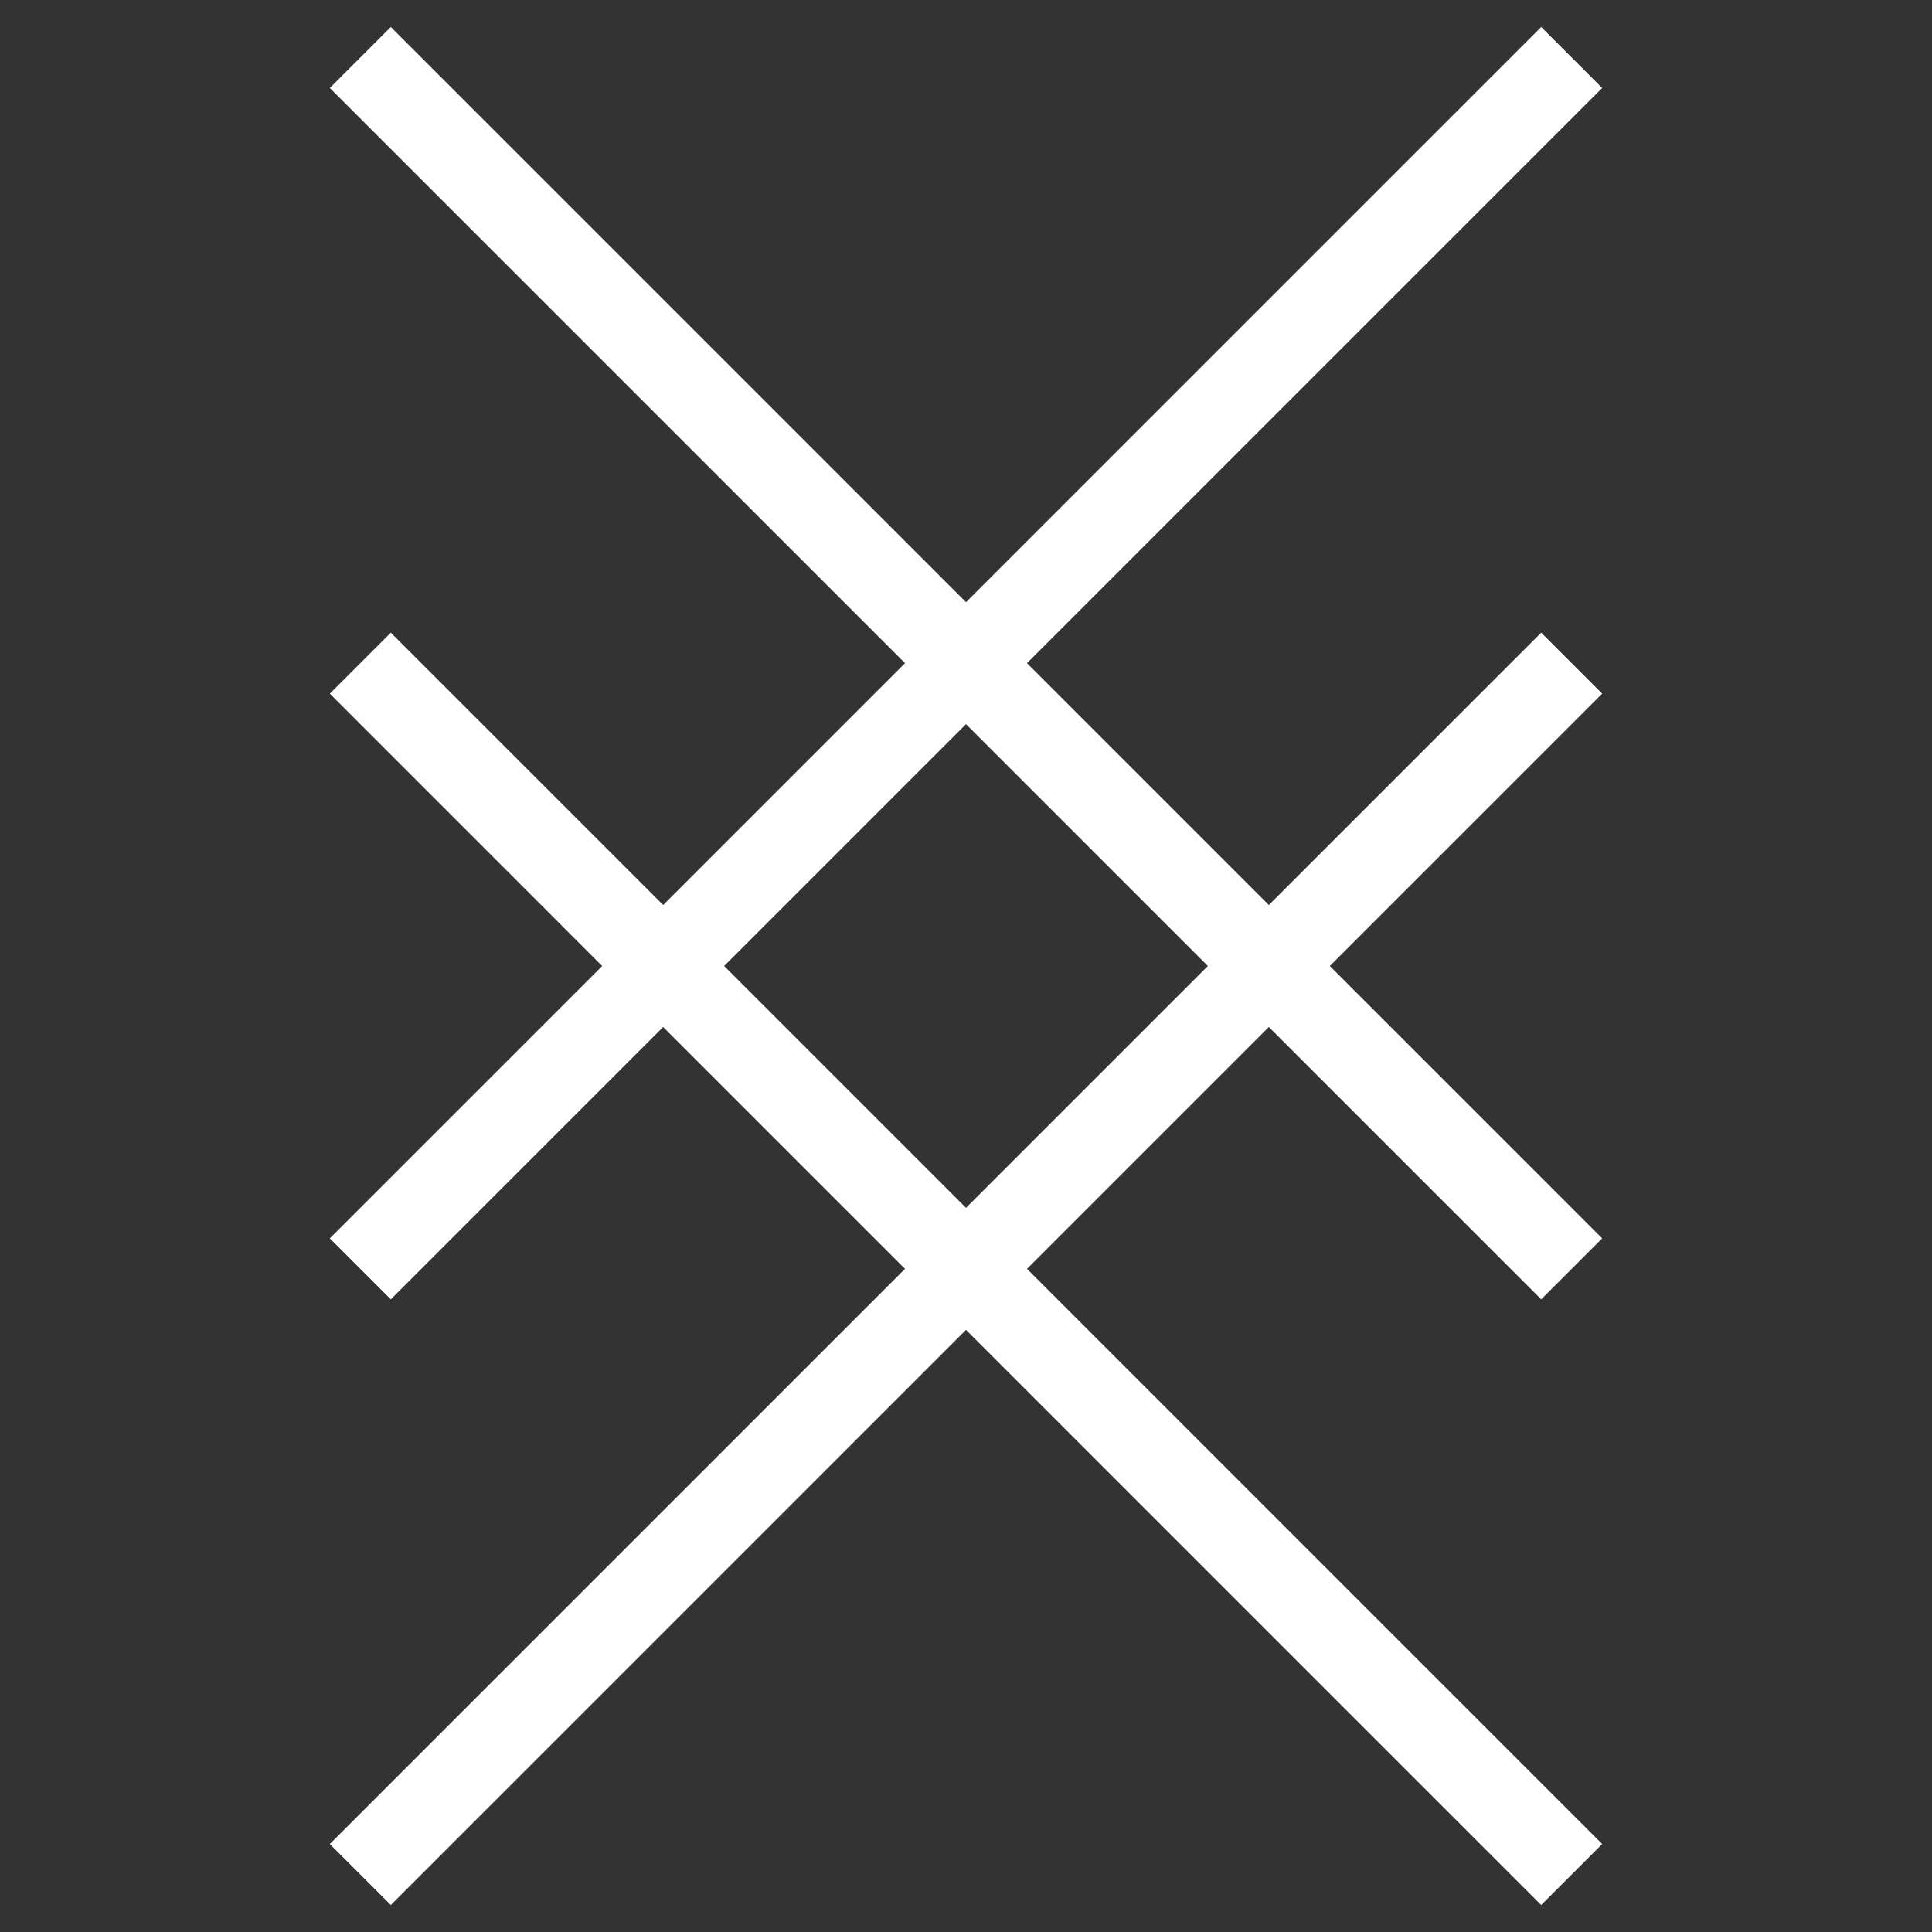
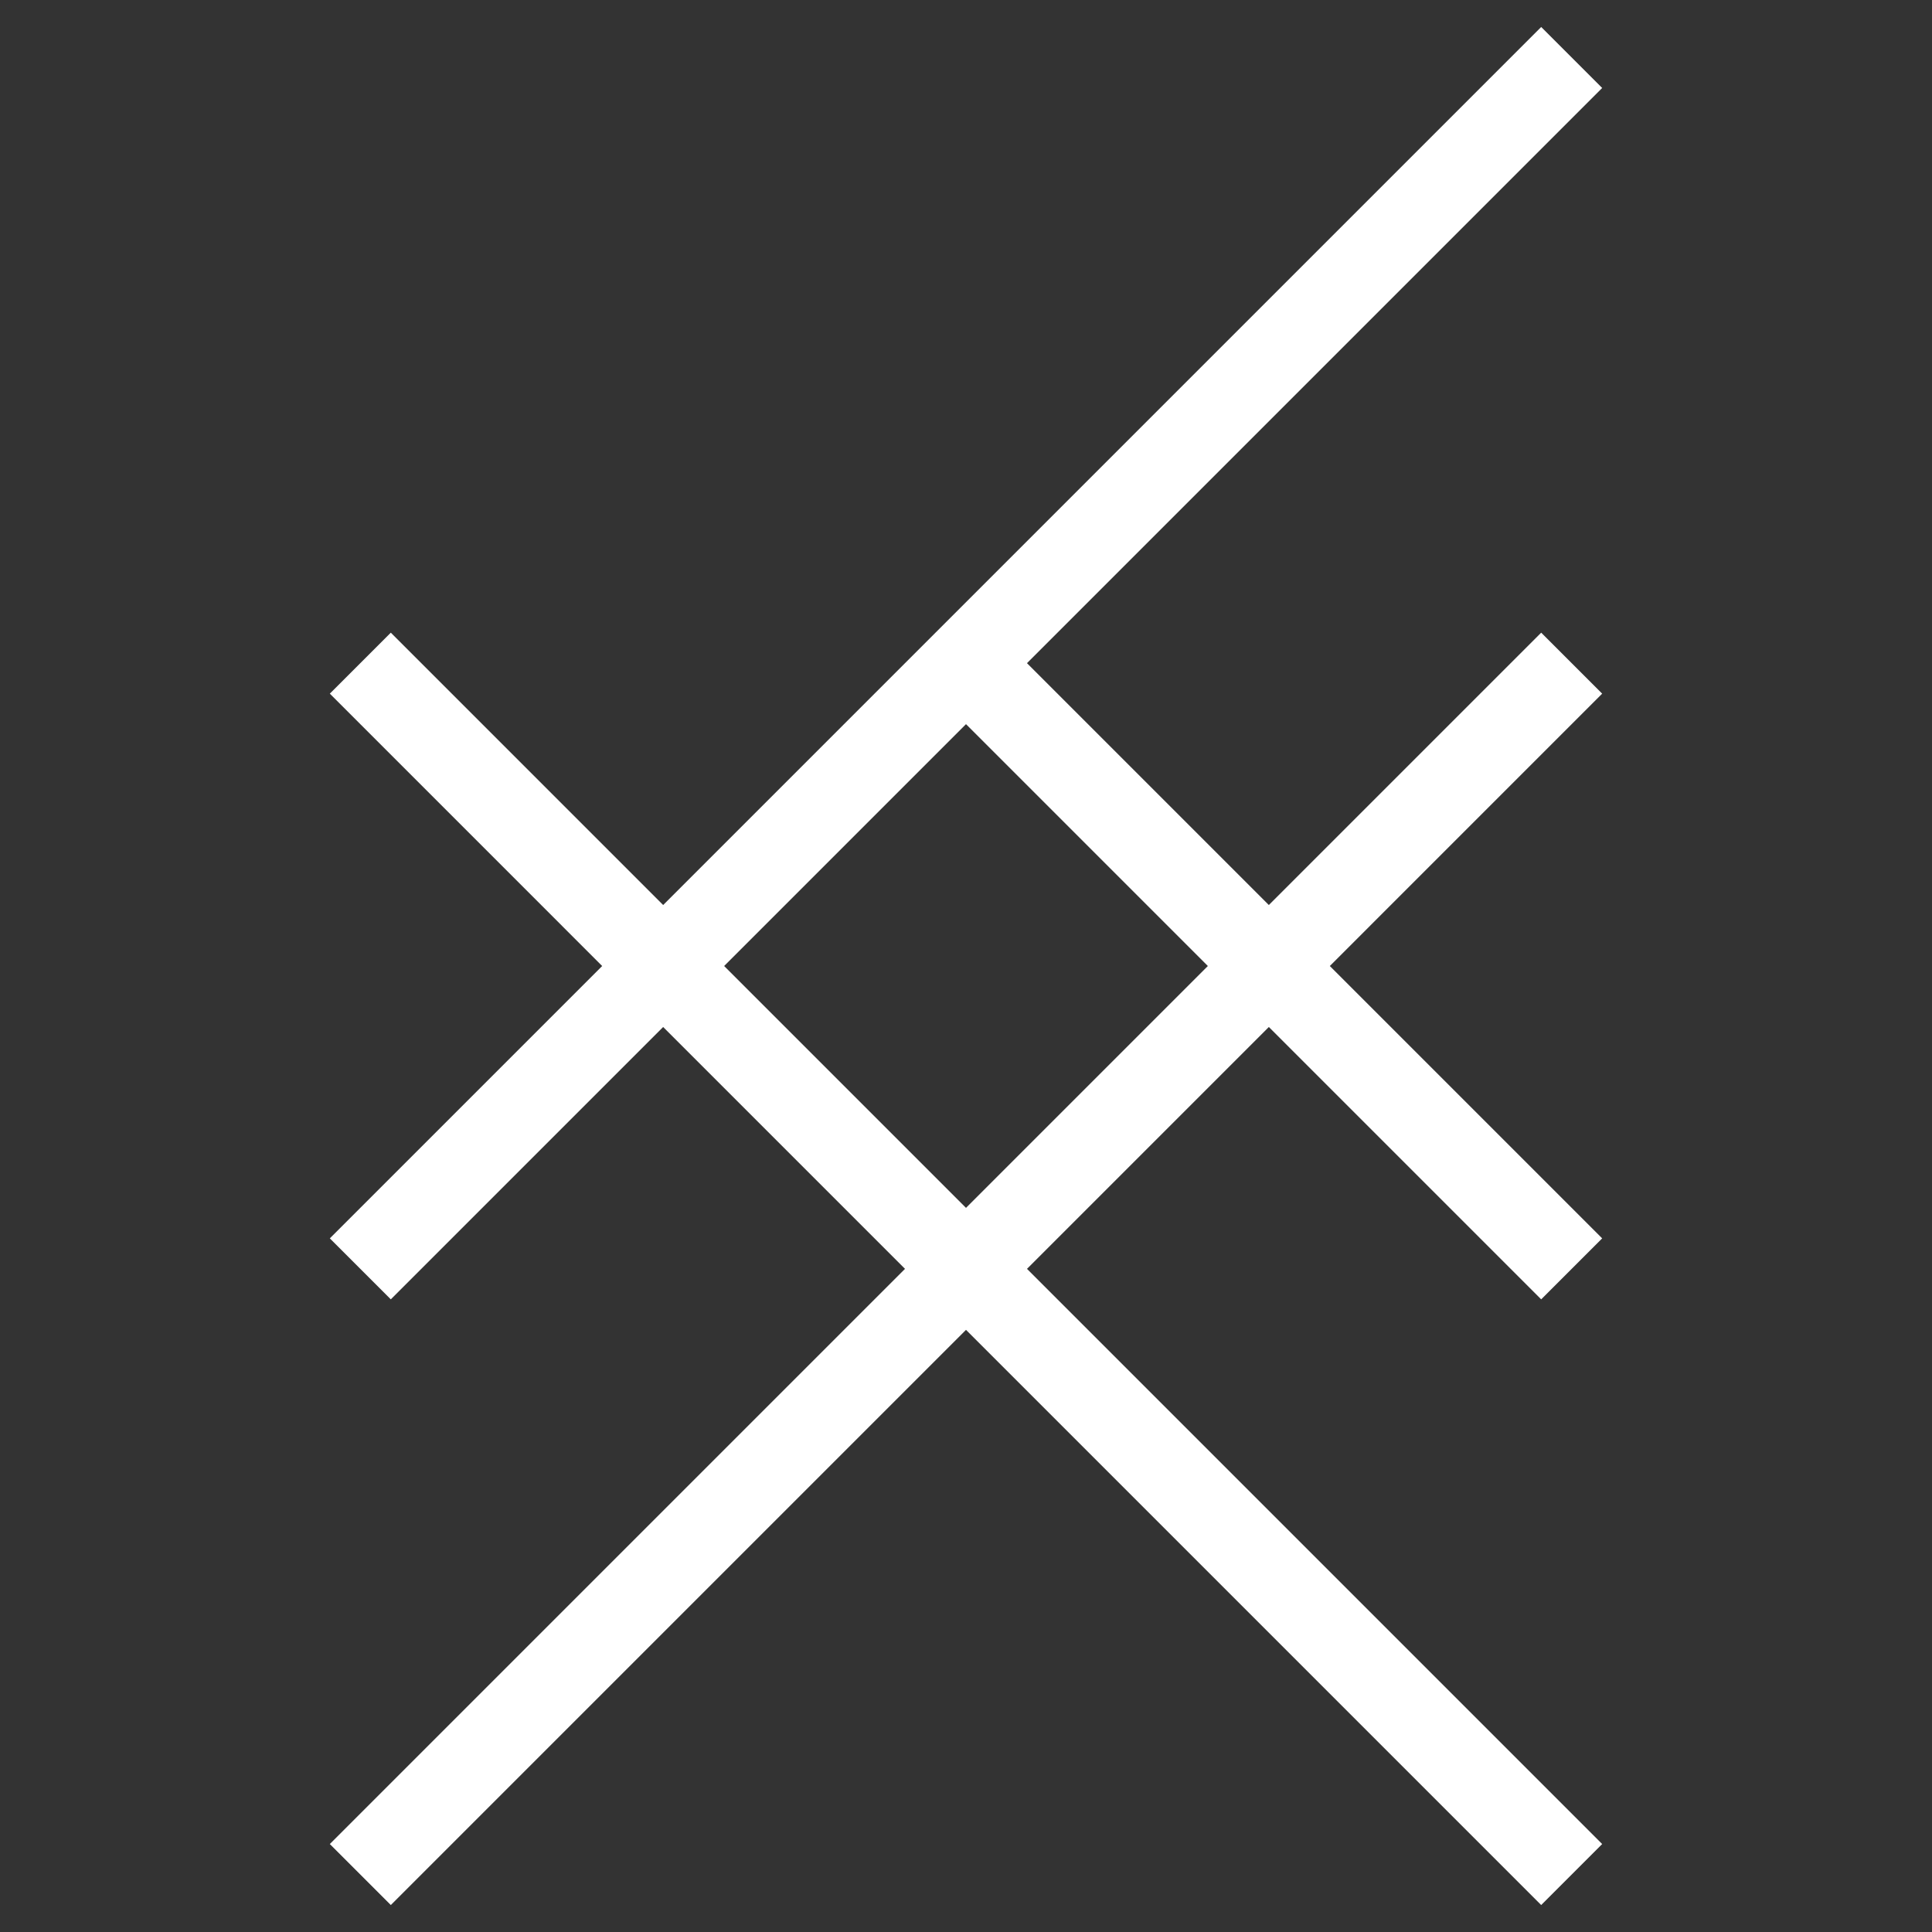
<svg xmlns="http://www.w3.org/2000/svg" width="112" height="112" viewBox="0 0 112 112" fill="none">
  <rect x="0" y="0" width="112" height="112" fill="#333333" stroke="none" />
-   <path d="M91.112 3.332L56 38.444M56 38.444L20.888 73.557M56 38.444L91.112 73.557M56 38.444L20.888 3.332M91.112 38.444L56 73.557M56 73.557L20.888 108.669M56 73.557L91.112 108.669M56 73.557L20.888 38.444" stroke="white" stroke-width="5" stroke-linejoin="round" />
+   <path d="M91.112 3.332L56 38.444M56 38.444L20.888 73.557M56 38.444L91.112 73.557M56 38.444M91.112 38.444L56 73.557M56 73.557L20.888 108.669M56 73.557L91.112 108.669M56 73.557L20.888 38.444" stroke="white" stroke-width="5" stroke-linejoin="round" />
</svg>